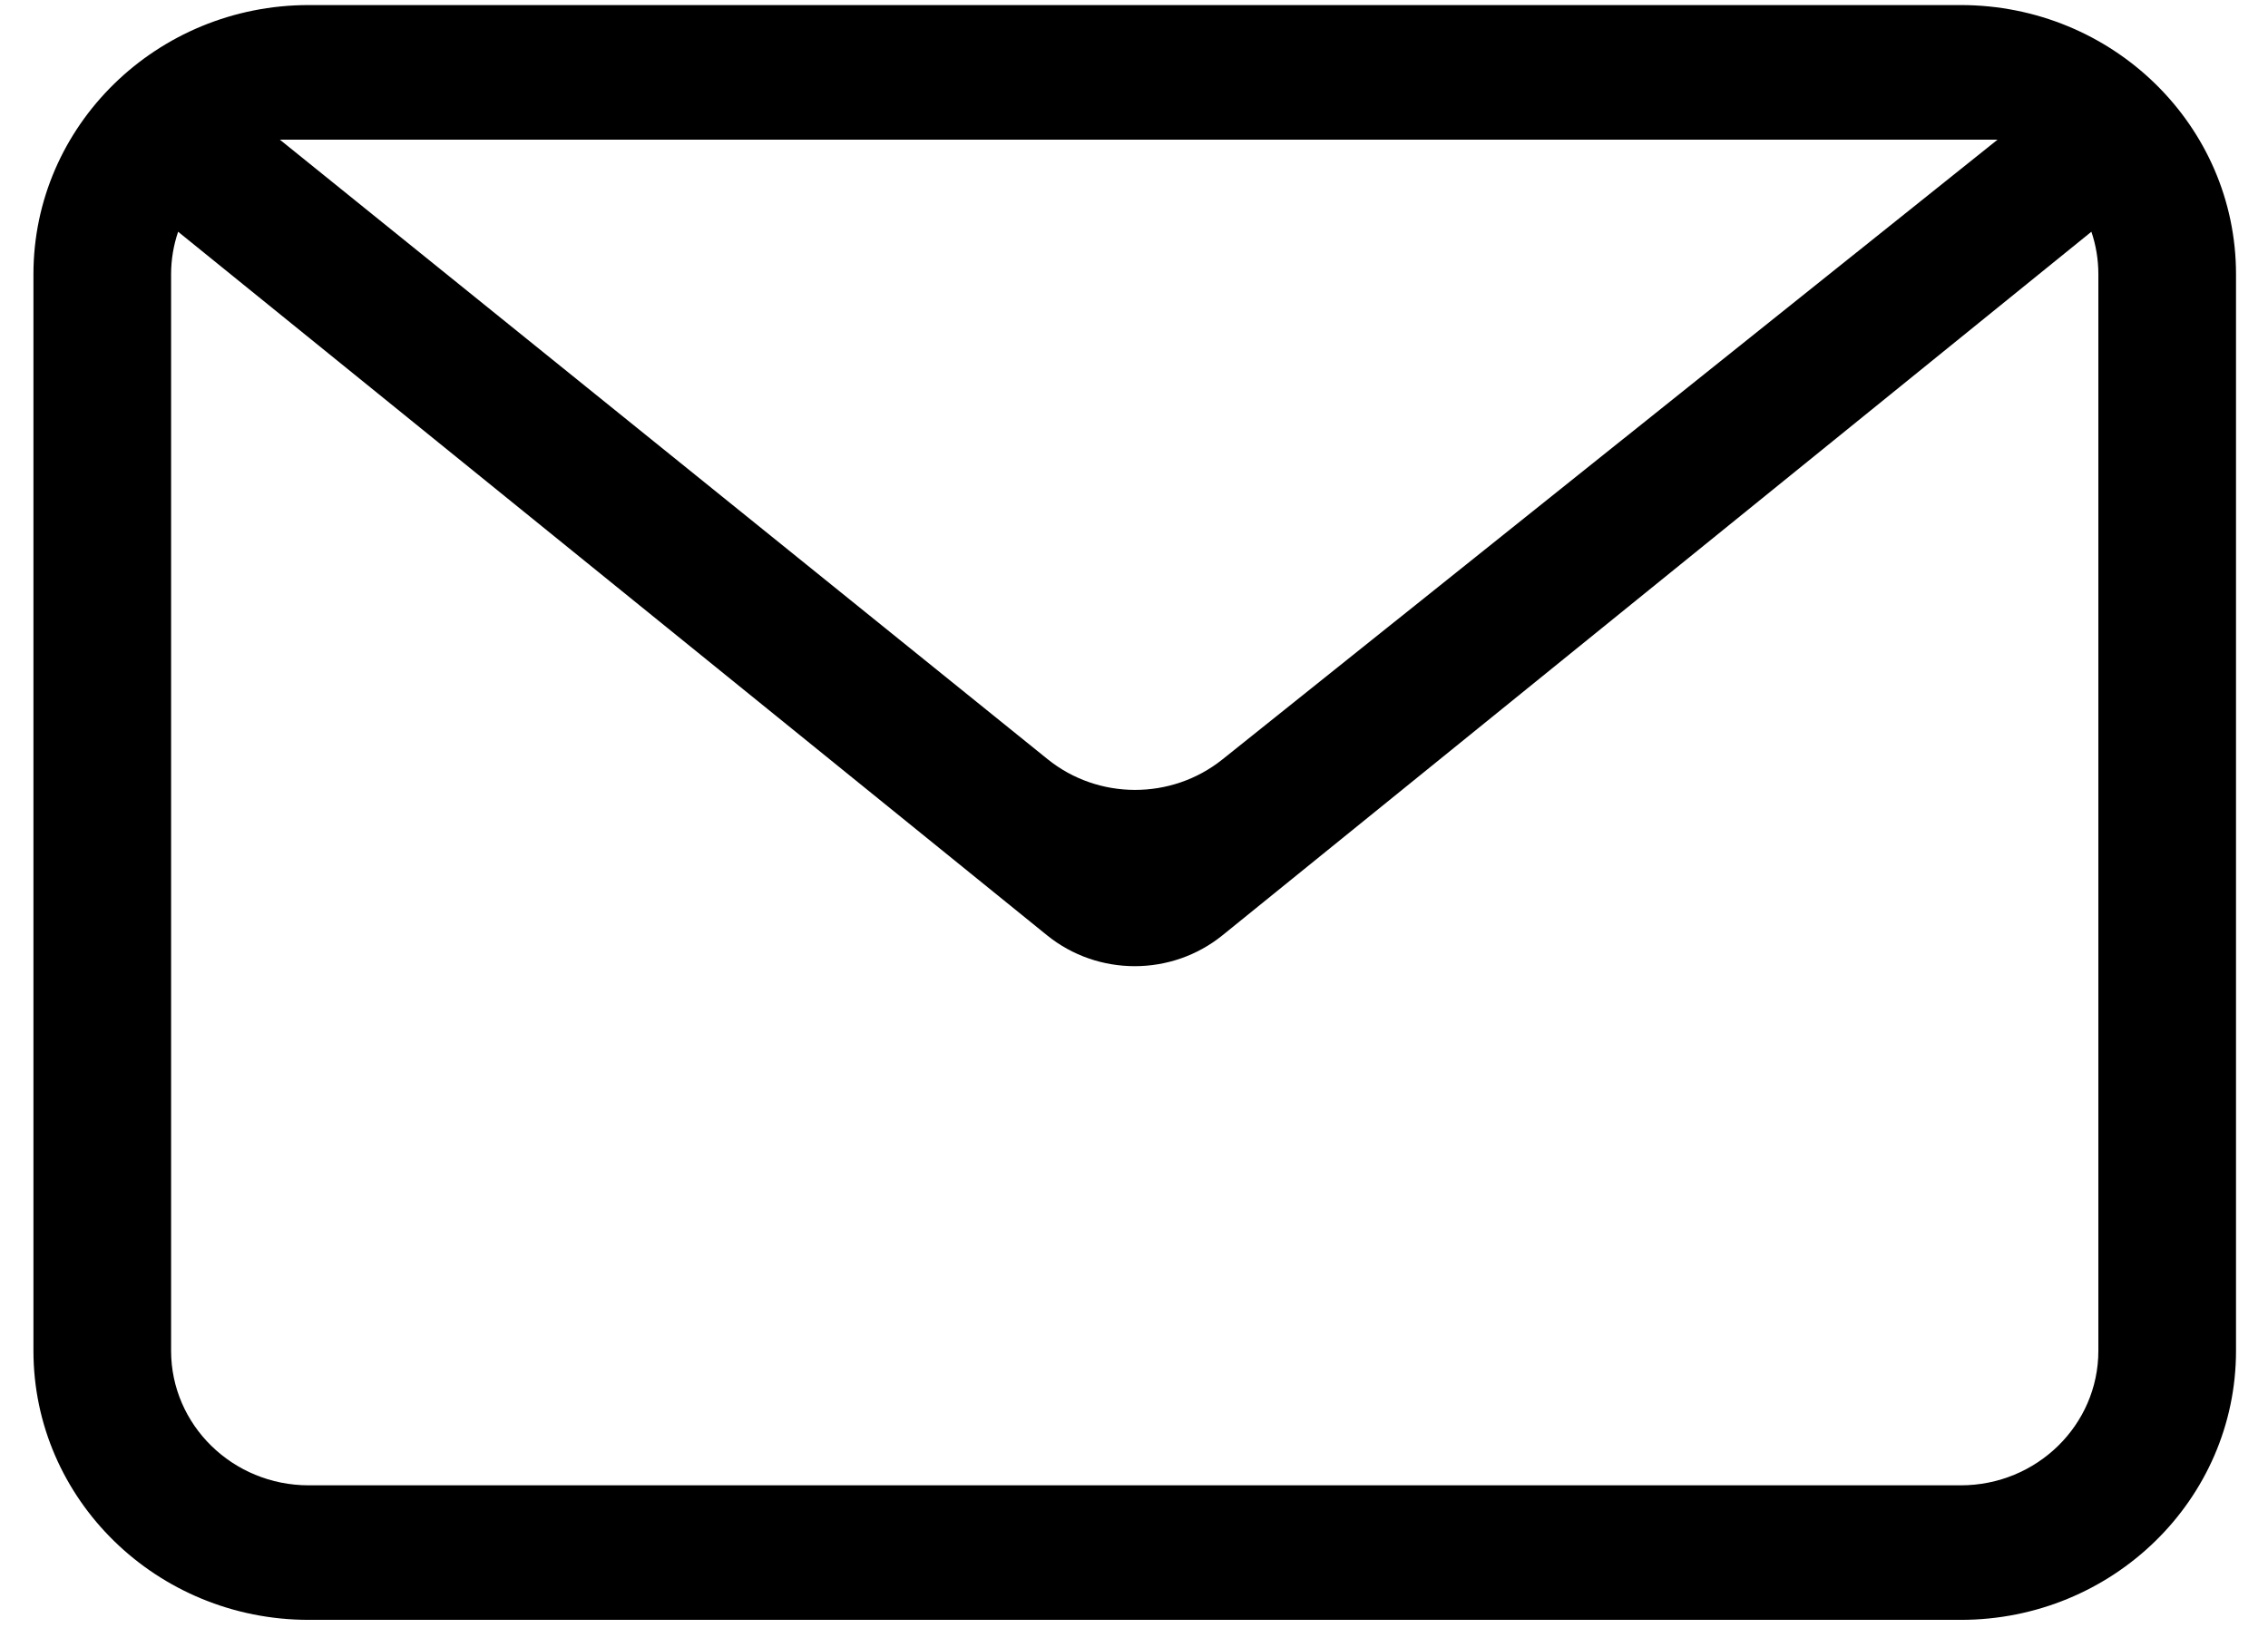
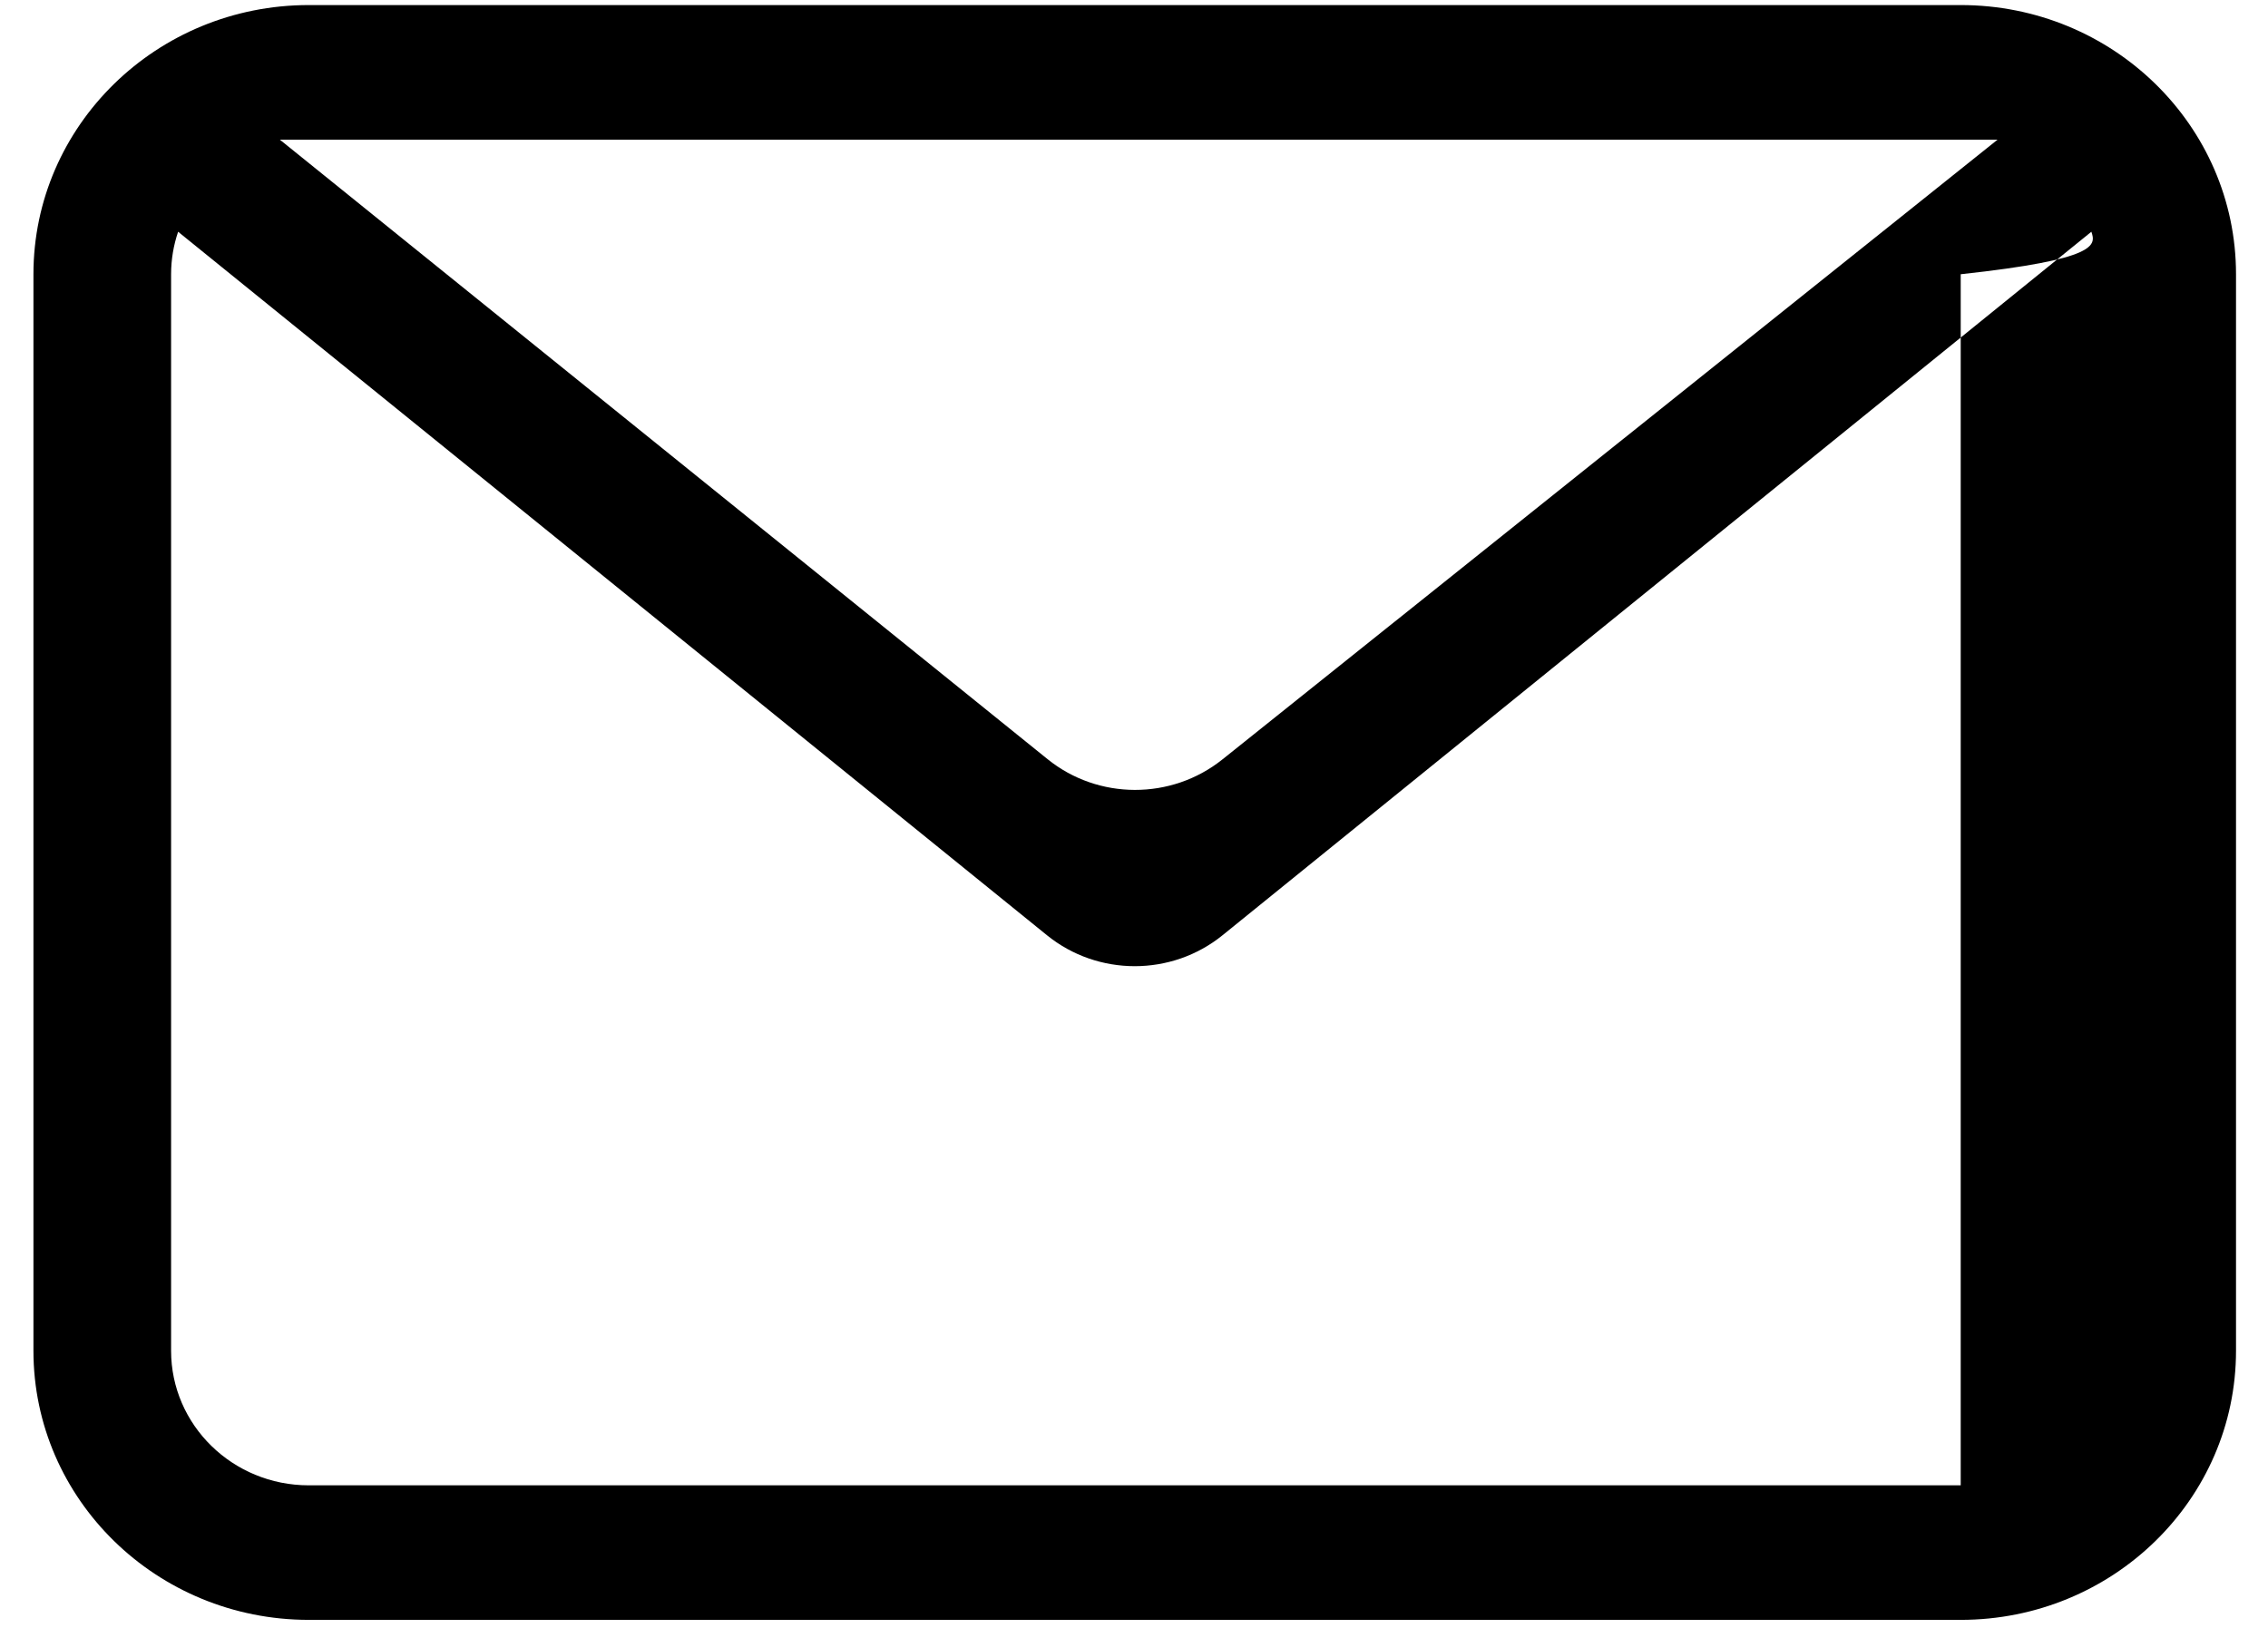
<svg xmlns="http://www.w3.org/2000/svg" width="39" height="28" viewBox="0 0 39 28" fill="none">
-   <path id="Vector" fill-rule="evenodd" clip-rule="evenodd" d="M35.963 3.986L21.023 16.086C20.147 16.796 18.879 16.796 18.003 16.086L3.063 3.986C2.985 4.216 2.942 4.461 2.942 4.717V23.233C2.942 24.512 4.002 25.548 5.31 25.548H33.716C35.023 25.548 36.083 24.512 36.083 23.233V4.717C36.083 4.461 36.041 4.216 35.963 3.986ZM5.31 0.087H33.716C36.331 0.087 38.45 2.16 38.45 4.717V23.233C38.45 25.79 36.331 27.862 33.716 27.862H5.31C2.695 27.862 0.575 25.79 0.575 23.233V4.717C0.575 2.16 2.695 0.087 5.31 0.087ZM4.812 2.402L18.013 13.057C18.884 13.761 20.143 13.763 21.018 13.064L34.35 2.402H4.812Z" fill="black" />
+   <path id="Vector" fill-rule="evenodd" clip-rule="evenodd" d="M35.963 3.986L21.023 16.086C20.147 16.796 18.879 16.796 18.003 16.086L3.063 3.986C2.985 4.216 2.942 4.461 2.942 4.717V23.233C2.942 24.512 4.002 25.548 5.31 25.548H33.716V4.717C36.083 4.461 36.041 4.216 35.963 3.986ZM5.31 0.087H33.716C36.331 0.087 38.45 2.16 38.45 4.717V23.233C38.45 25.79 36.331 27.862 33.716 27.862H5.31C2.695 27.862 0.575 25.79 0.575 23.233V4.717C0.575 2.16 2.695 0.087 5.31 0.087ZM4.812 2.402L18.013 13.057C18.884 13.761 20.143 13.763 21.018 13.064L34.35 2.402H4.812Z" fill="black" />
</svg>